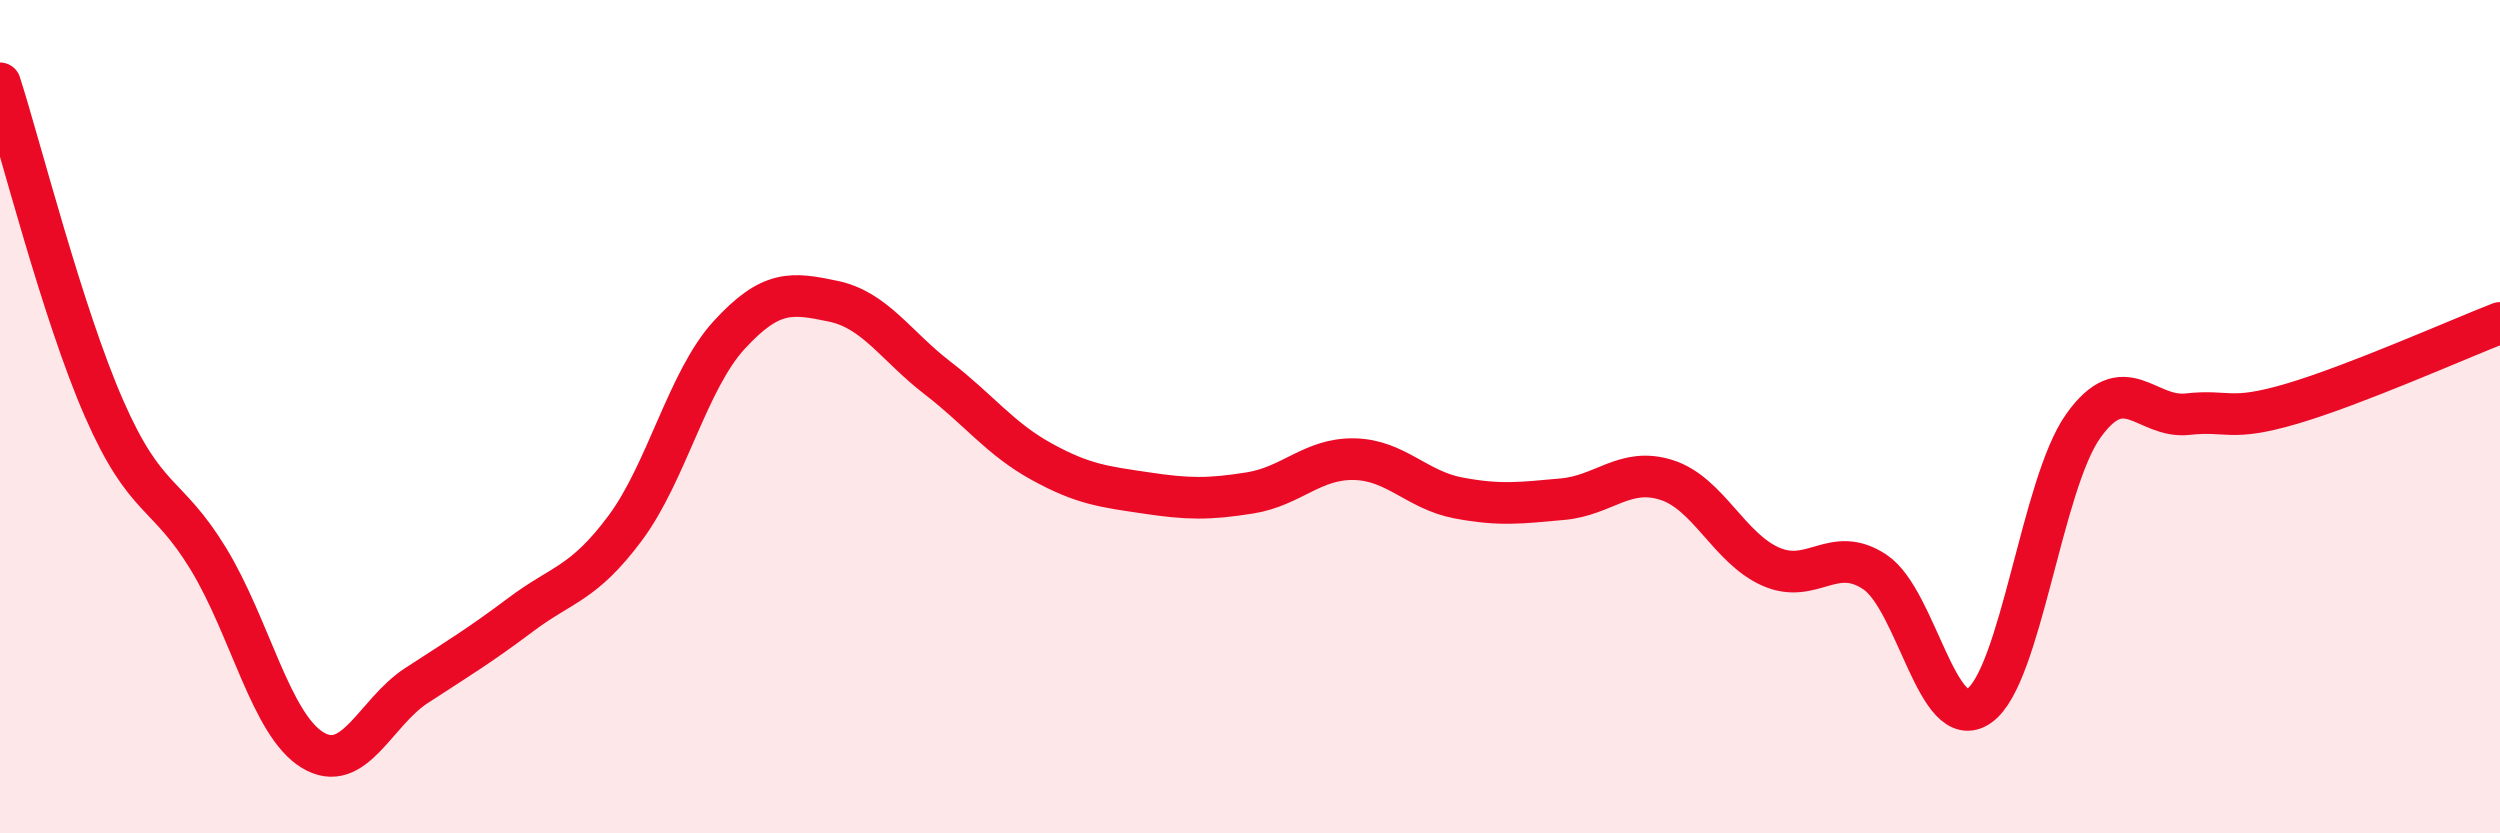
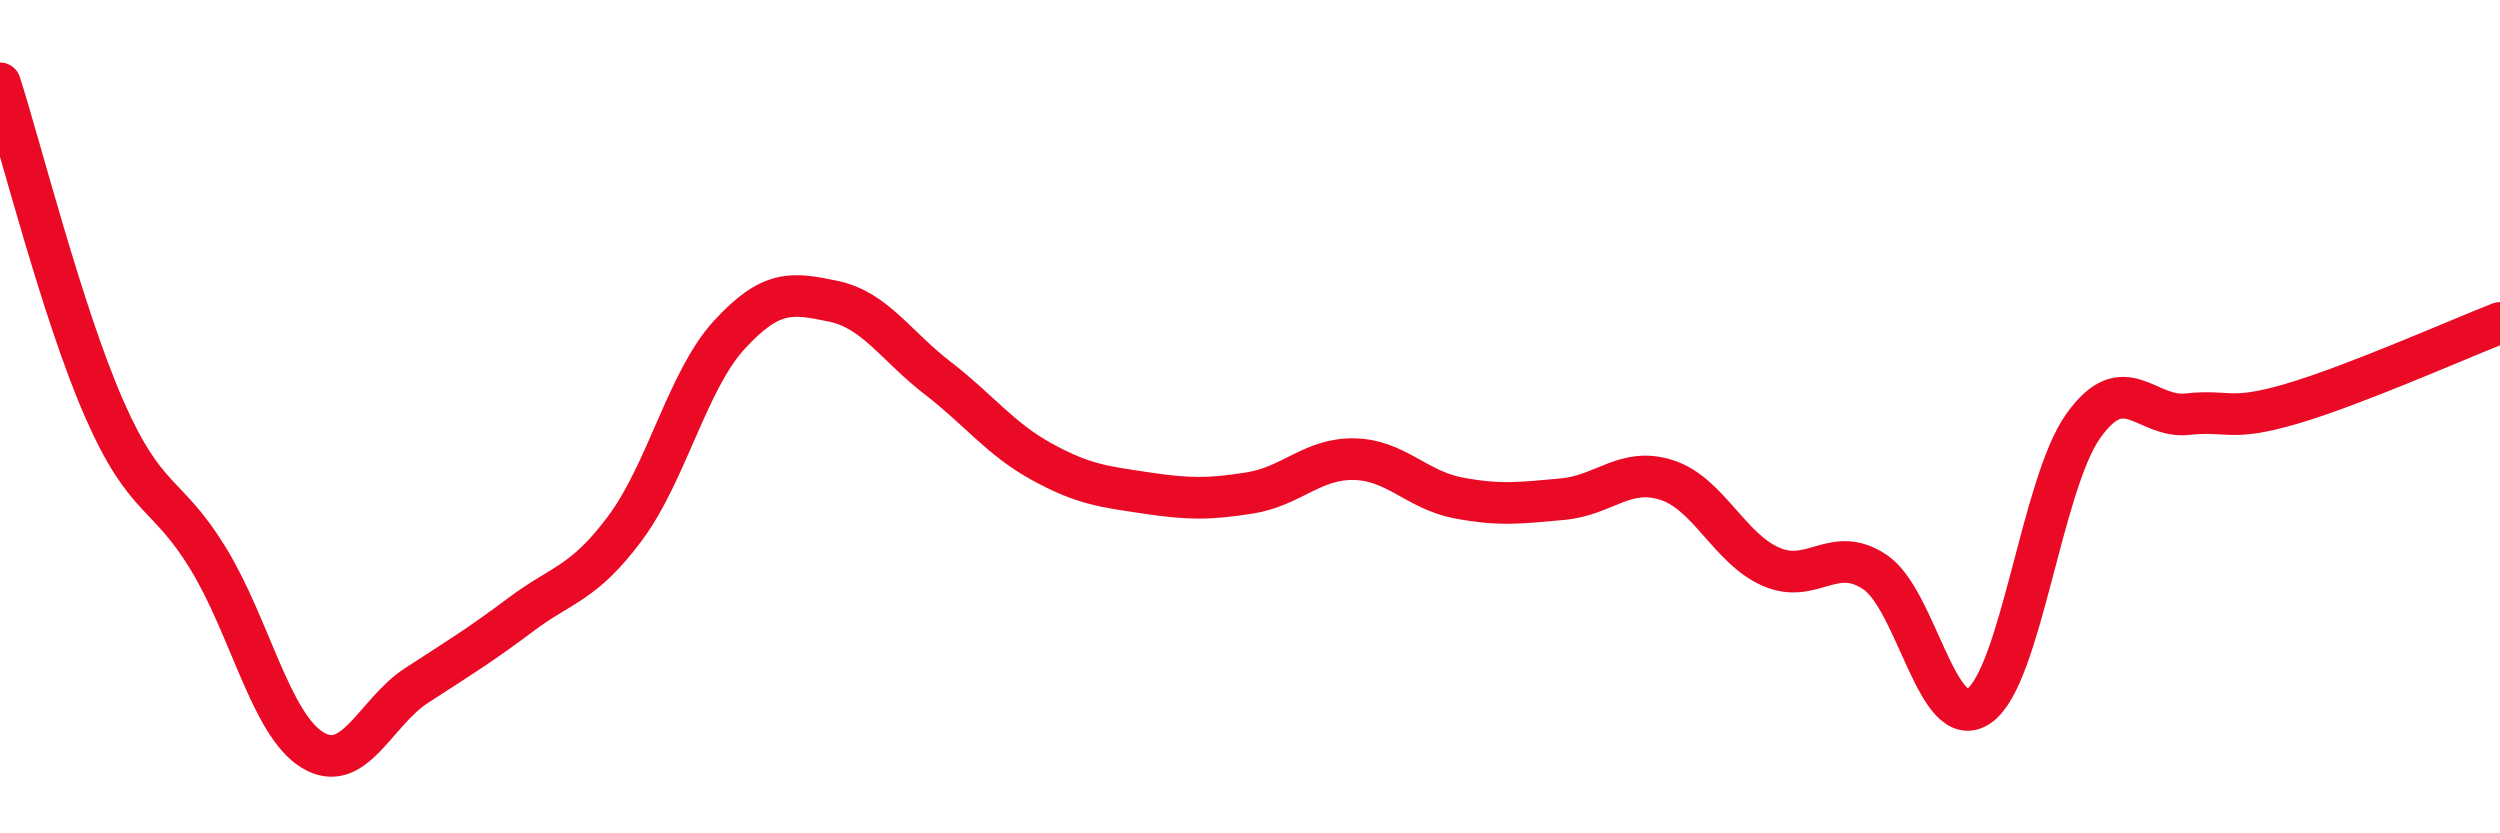
<svg xmlns="http://www.w3.org/2000/svg" width="60" height="20" viewBox="0 0 60 20">
-   <path d="M 0,2 C 0.5,3.56 1.5,7.53 2.5,9.81 C 3.5,12.09 4,11.77 5,13.41 C 6,15.05 6.5,17.39 7.5,18 C 8.5,18.61 9,17.1 10,16.45 C 11,15.8 11.5,15.5 12.5,14.75 C 13.5,14 14,14.02 15,12.68 C 16,11.34 16.5,9.13 17.5,8.04 C 18.5,6.95 19,7.02 20,7.23 C 21,7.44 21.5,8.3 22.5,9.07 C 23.5,9.84 24,10.53 25,11.08 C 26,11.63 26.5,11.68 27.5,11.83 C 28.5,11.98 29,11.99 30,11.83 C 31,11.67 31.5,11 32.5,11.02 C 33.5,11.04 34,11.76 35,11.95 C 36,12.14 36.5,12.07 37.5,11.98 C 38.5,11.89 39,11.2 40,11.52 C 41,11.84 41.5,13.16 42.5,13.6 C 43.5,14.04 44,13.06 45,13.73 C 46,14.4 46.5,17.64 47.5,16.94 C 48.5,16.24 49,11.62 50,10.22 C 51,8.82 51.5,10.05 52.5,9.94 C 53.5,9.83 53.5,10.13 55,9.69 C 56.5,9.25 59,8.14 60,7.75L60 20L0 20Z" fill="#EB0A25" opacity="0.1" stroke-linecap="round" stroke-linejoin="round" />
  <path d="M 0,2 C 0.5,3.56 1.5,7.53 2.5,9.81 C 3.5,12.09 4,11.77 5,13.41 C 6,15.05 6.5,17.39 7.5,18 C 8.5,18.61 9,17.1 10,16.45 C 11,15.8 11.5,15.5 12.5,14.75 C 13.5,14 14,14.02 15,12.68 C 16,11.34 16.5,9.13 17.5,8.04 C 18.5,6.95 19,7.02 20,7.23 C 21,7.44 21.5,8.3 22.5,9.07 C 23.5,9.84 24,10.53 25,11.08 C 26,11.63 26.5,11.68 27.5,11.83 C 28.5,11.98 29,11.99 30,11.83 C 31,11.67 31.5,11 32.5,11.02 C 33.5,11.04 34,11.76 35,11.95 C 36,12.14 36.5,12.07 37.5,11.98 C 38.5,11.89 39,11.2 40,11.52 C 41,11.84 41.5,13.16 42.5,13.6 C 43.5,14.04 44,13.06 45,13.73 C 46,14.4 46.5,17.64 47.5,16.94 C 48.5,16.24 49,11.62 50,10.22 C 51,8.82 51.5,10.05 52.5,9.94 C 53.5,9.83 53.5,10.13 55,9.69 C 56.5,9.25 59,8.14 60,7.75" stroke="#EB0A25" stroke-width="1" fill="none" stroke-linecap="round" stroke-linejoin="round" />
</svg>